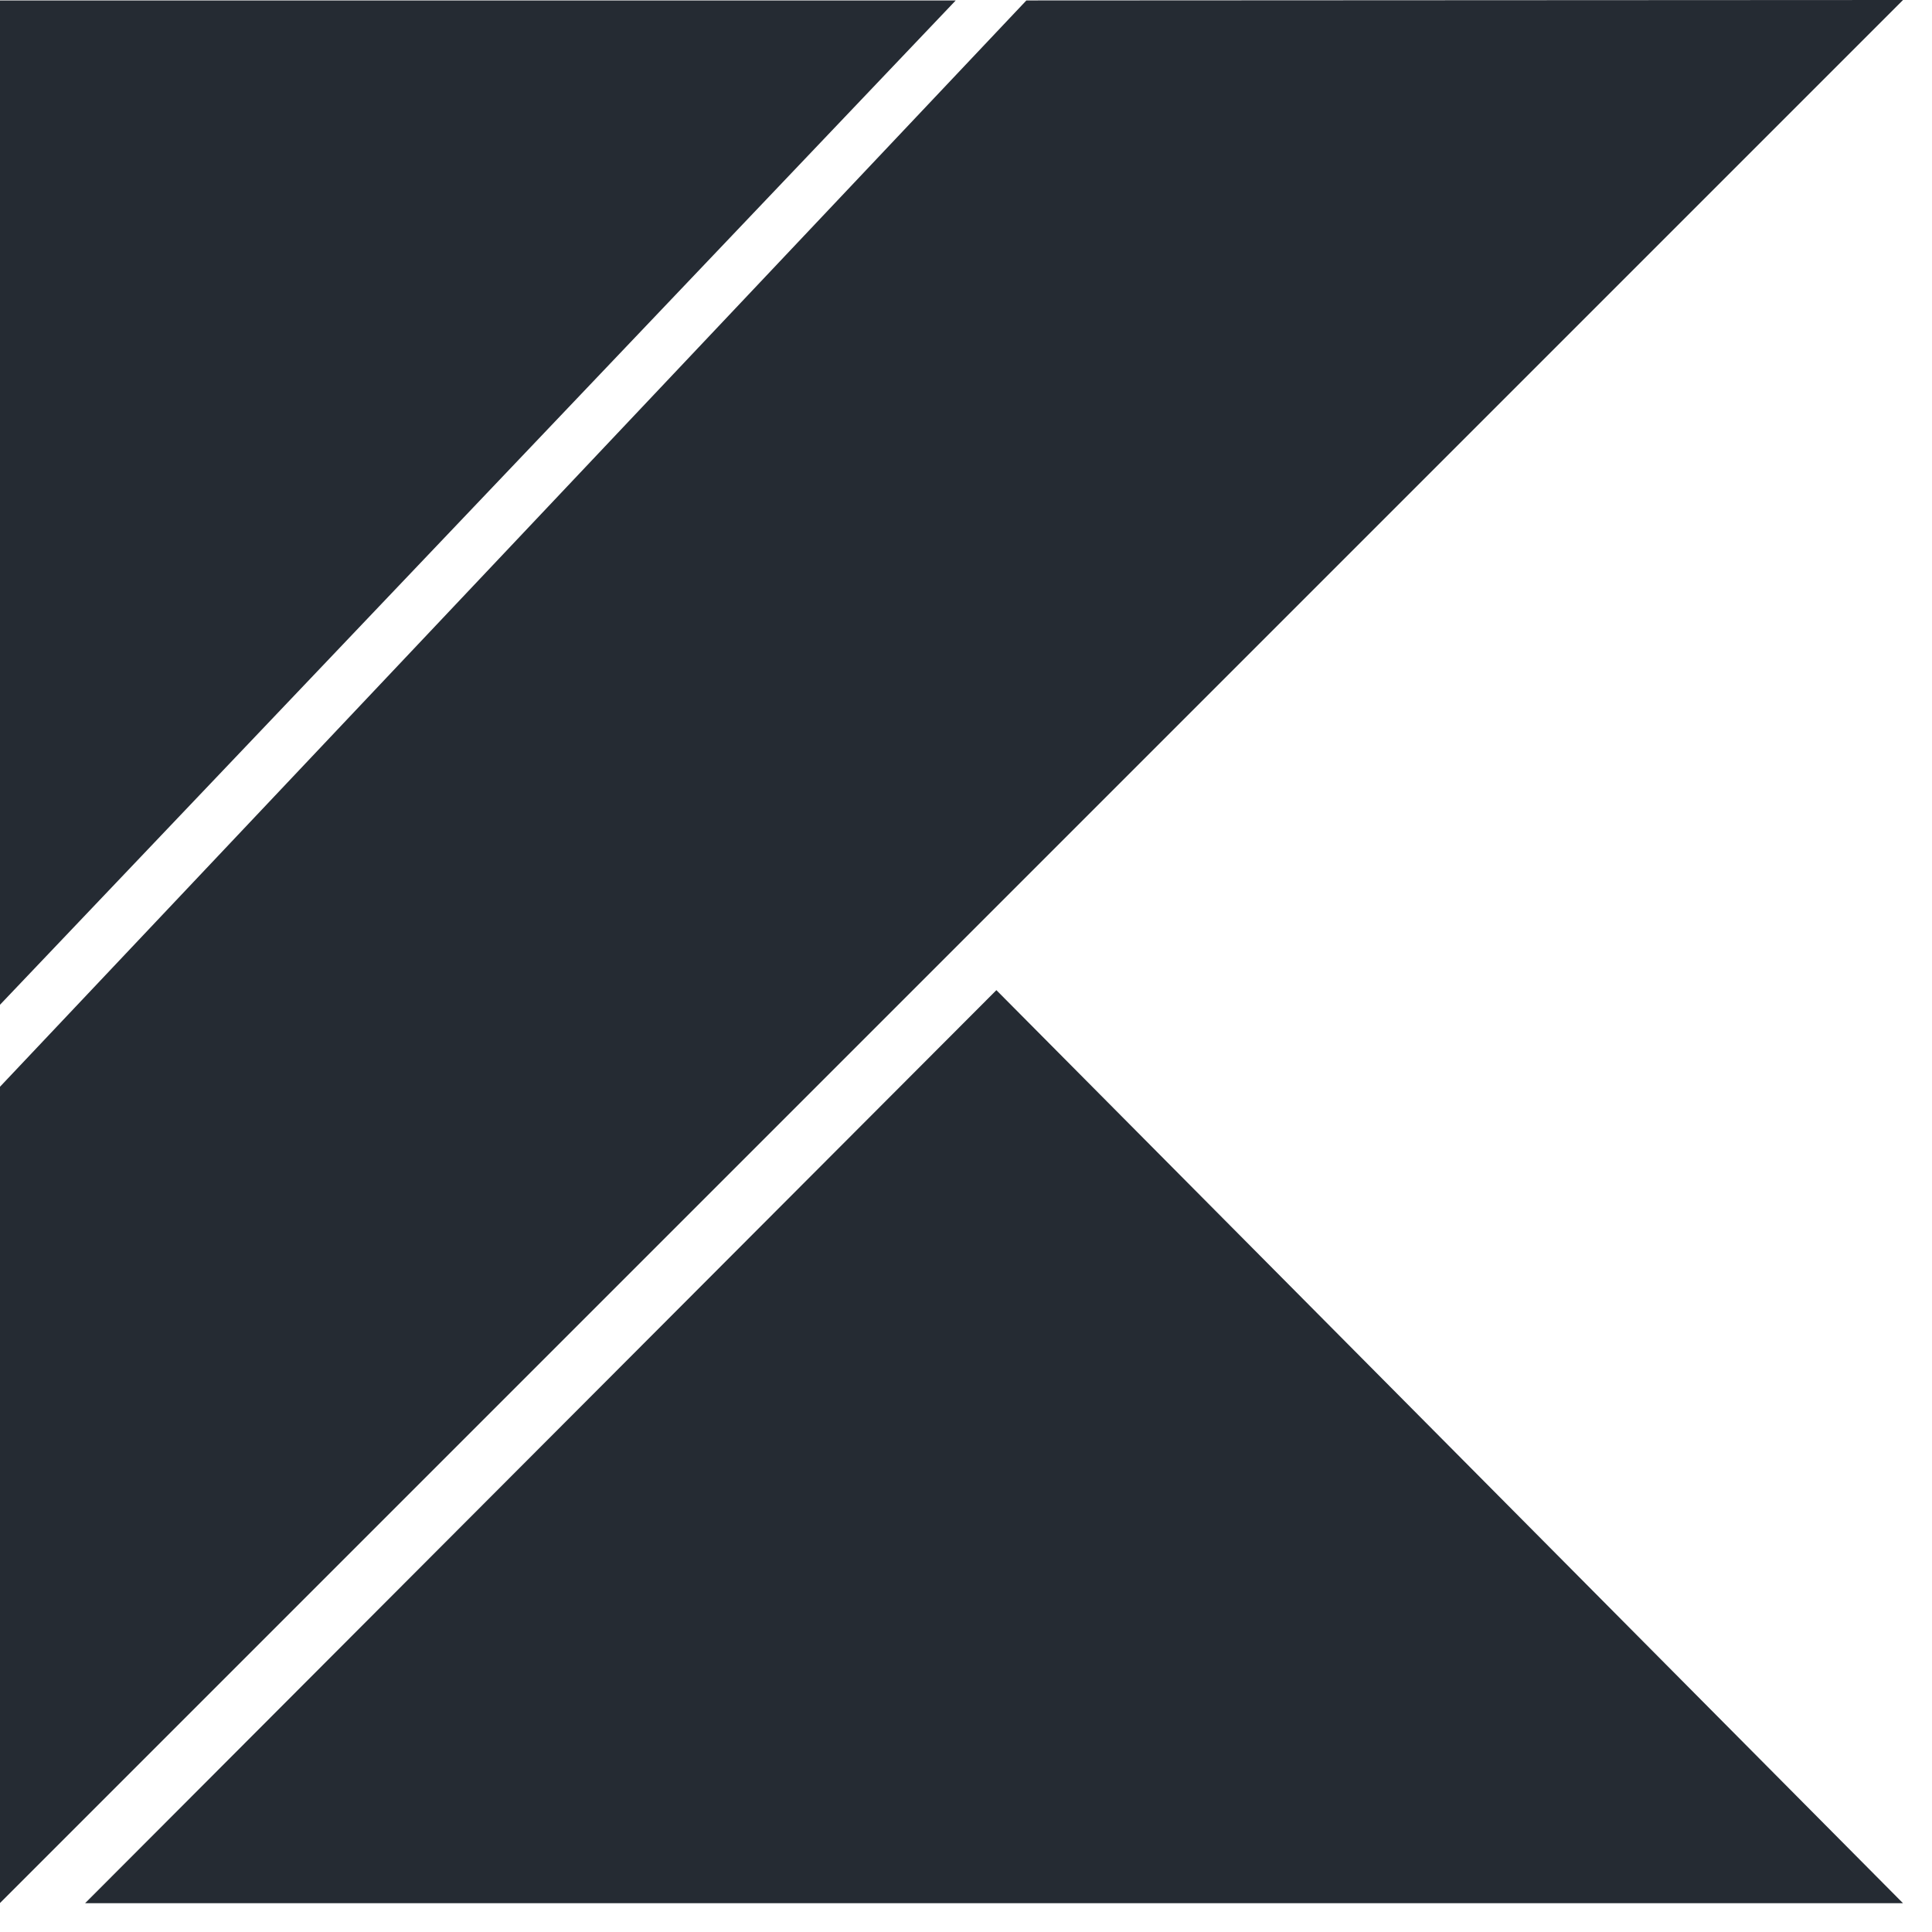
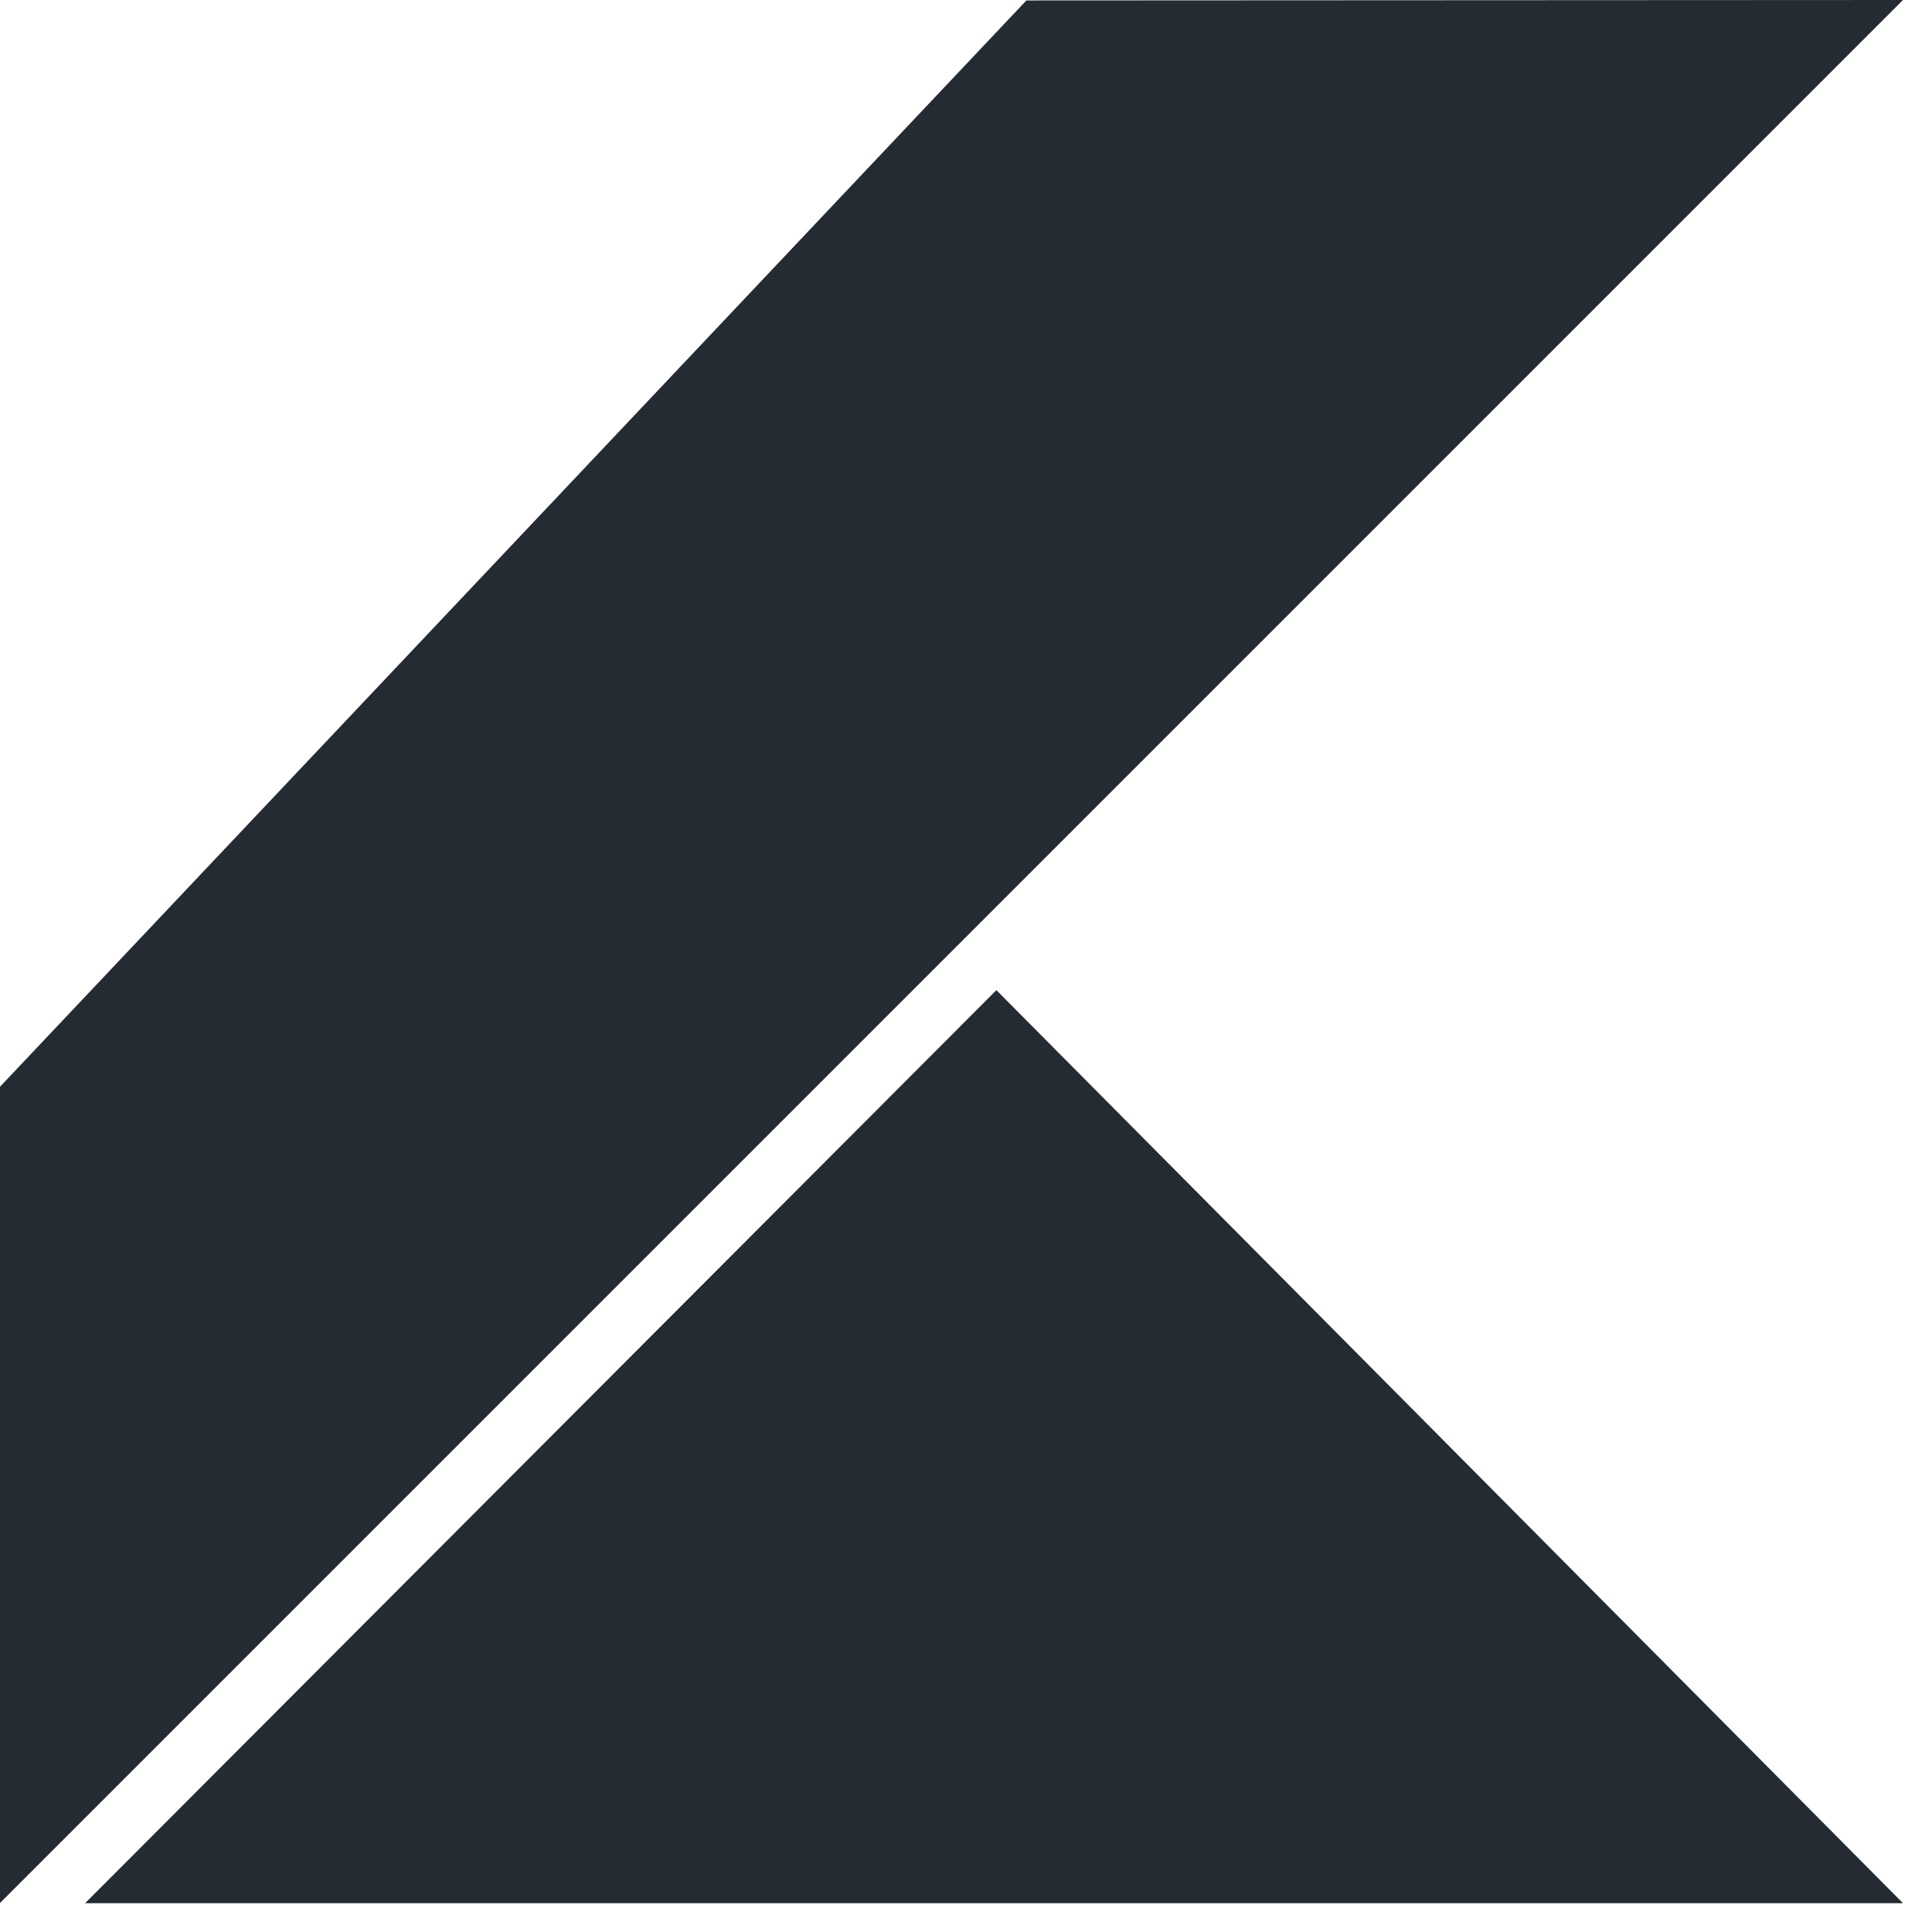
<svg xmlns="http://www.w3.org/2000/svg" width="48px" height="48px" viewBox="0 0 48 48" version="1.1">
  <title>ic-technology-kotlin</title>
  <desc>Created with Sketch.</desc>
  <g id="Page-1" stroke="none" stroke-width="1" fill="none" fill-rule="evenodd">
    <g id="ic-technology-kotlin" fill="#252B33" fill-rule="nonzero">
-       <path d="M24.755,24.6 L47.28,47.285 L2.114,47.285 L24.755,24.6 Z M47.28,-1.7079671e-12 L-4.60165239e-12,47.28 L-4.60165239e-12,27 L25.5,0.011 L47.28,-1.7079671e-12 Z M23.745,0.011 L-6.98907598e-12,24.963 L-6.98907598e-12,0.011 L23.745,0.011 Z" />
+       <path d="M24.755,24.6 L47.28,47.285 L2.114,47.285 L24.755,24.6 Z M47.28,-1.7079671e-12 L-4.60165239e-12,47.28 L-4.60165239e-12,27 L25.5,0.011 L47.28,-1.7079671e-12 Z M23.745,0.011 L-6.98907598e-12,24.963 L23.745,0.011 Z" />
    </g>
  </g>
</svg>